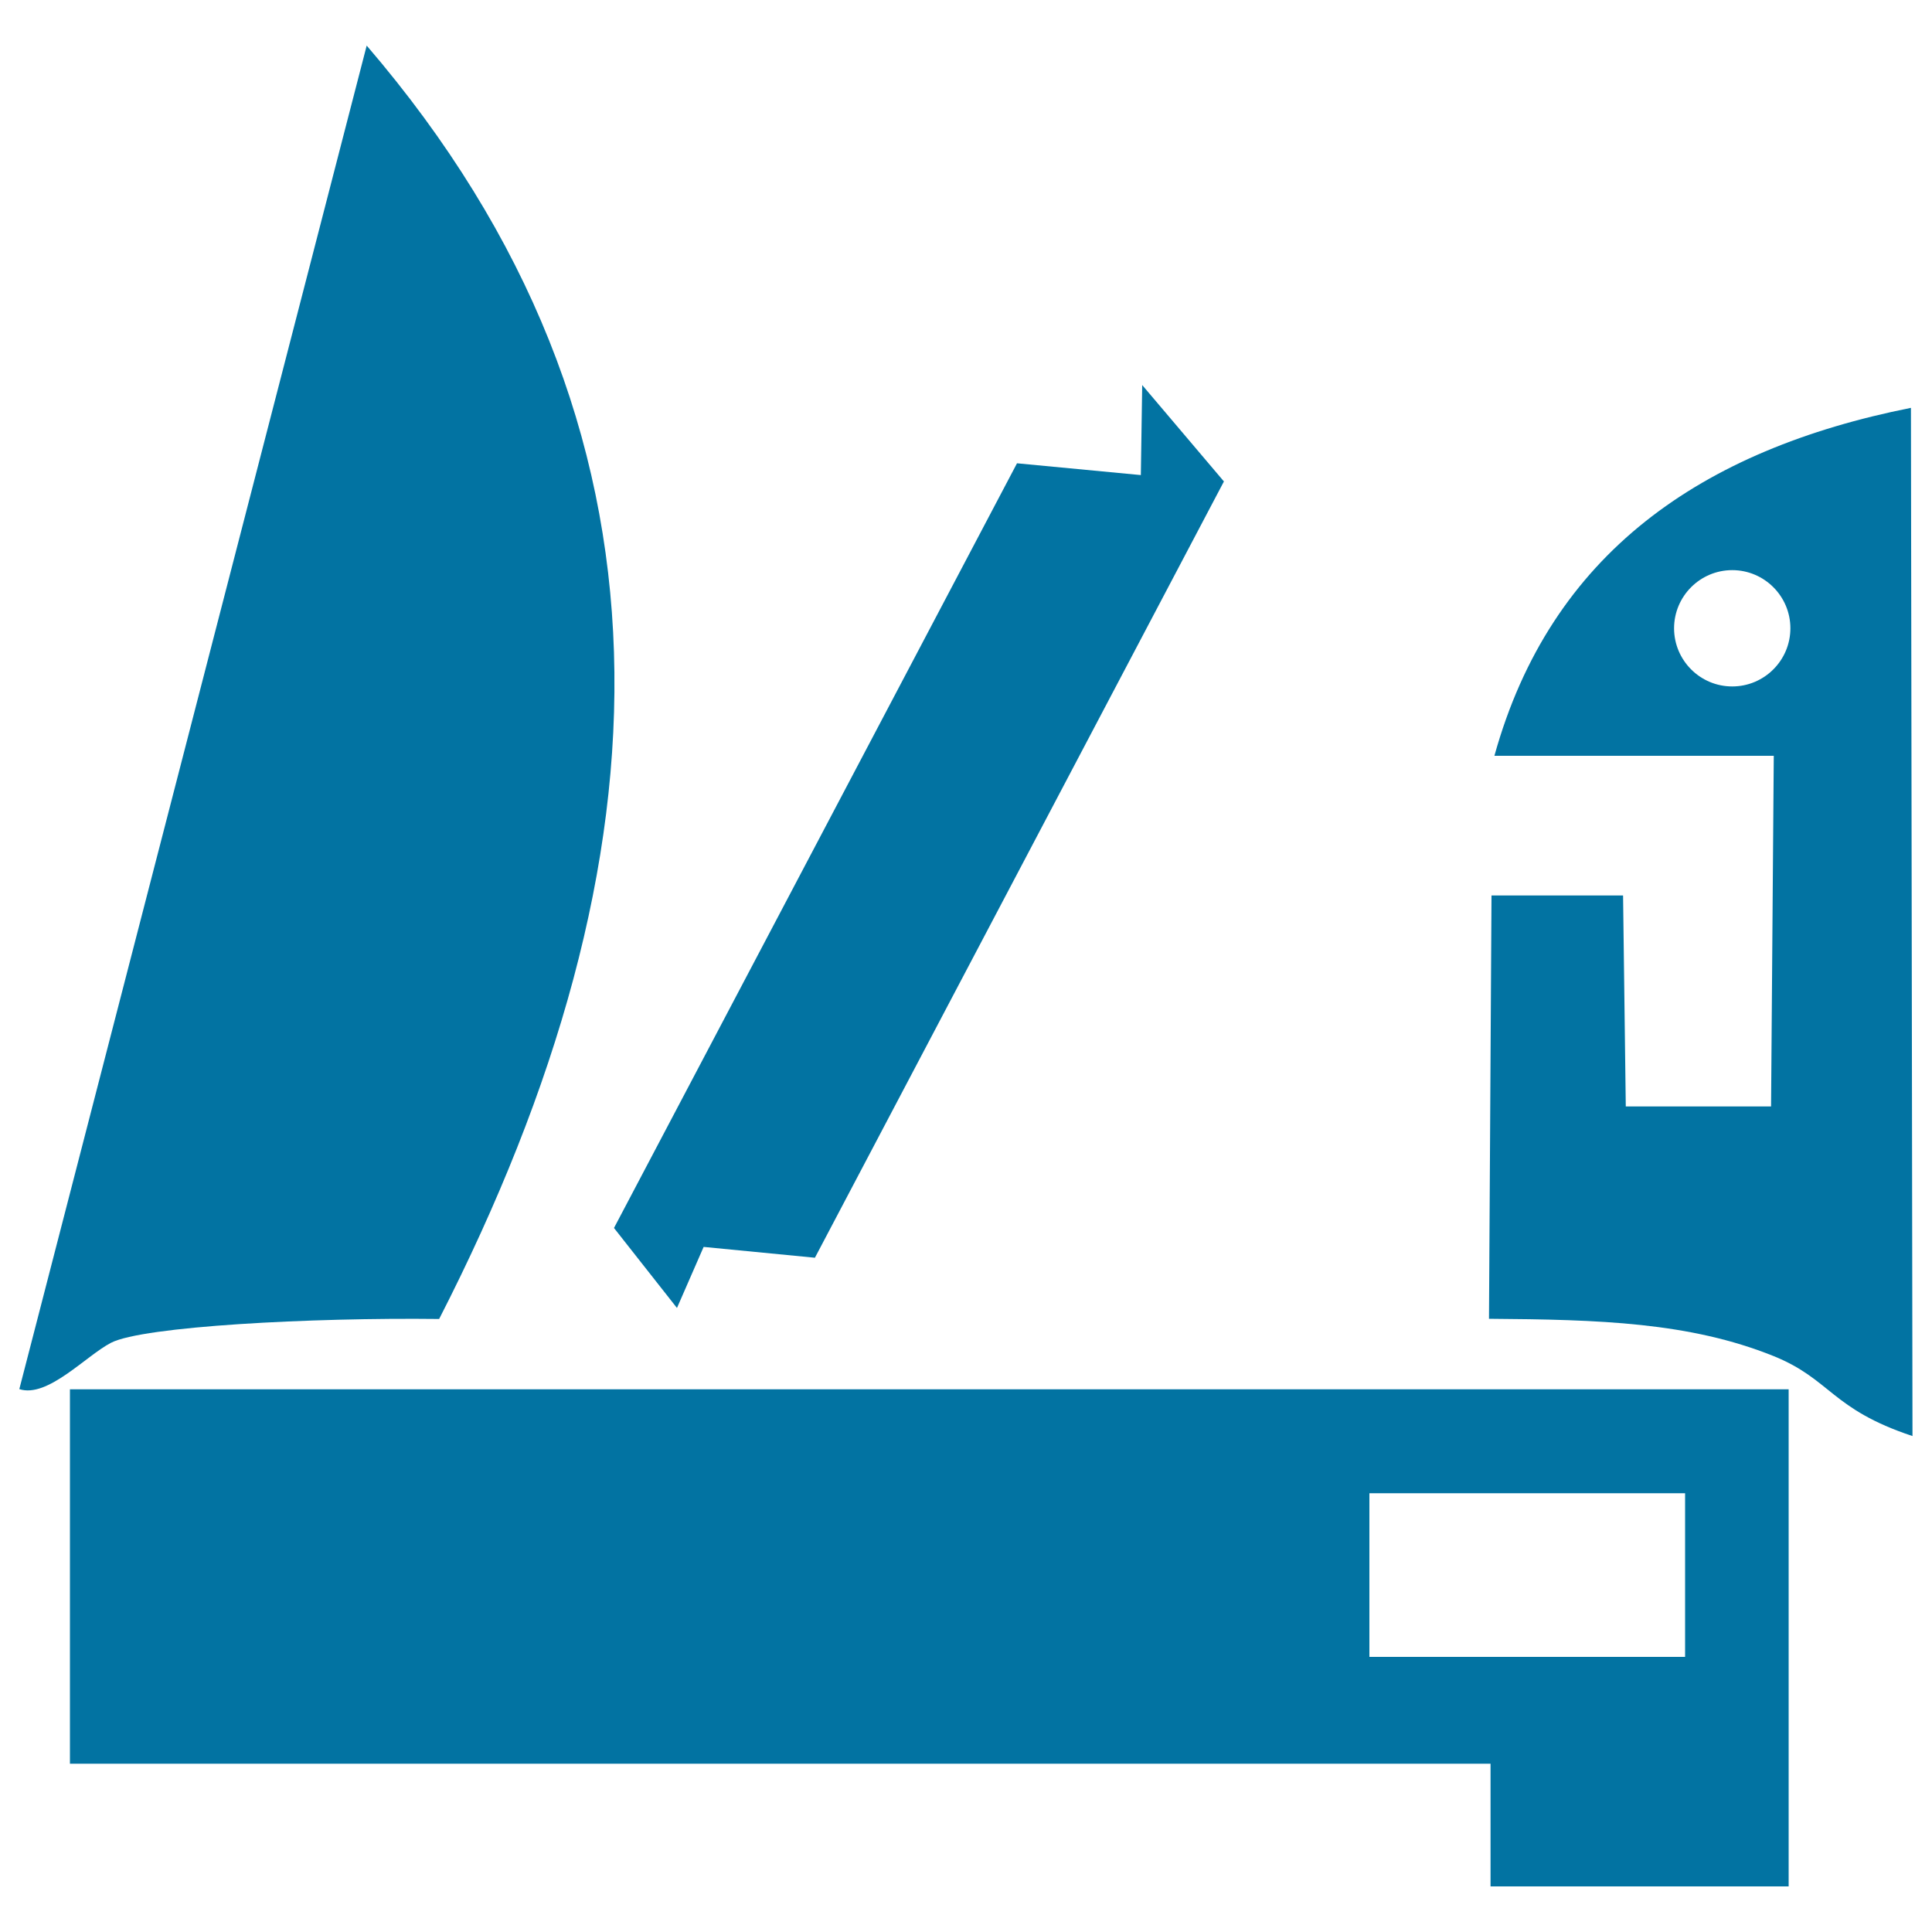
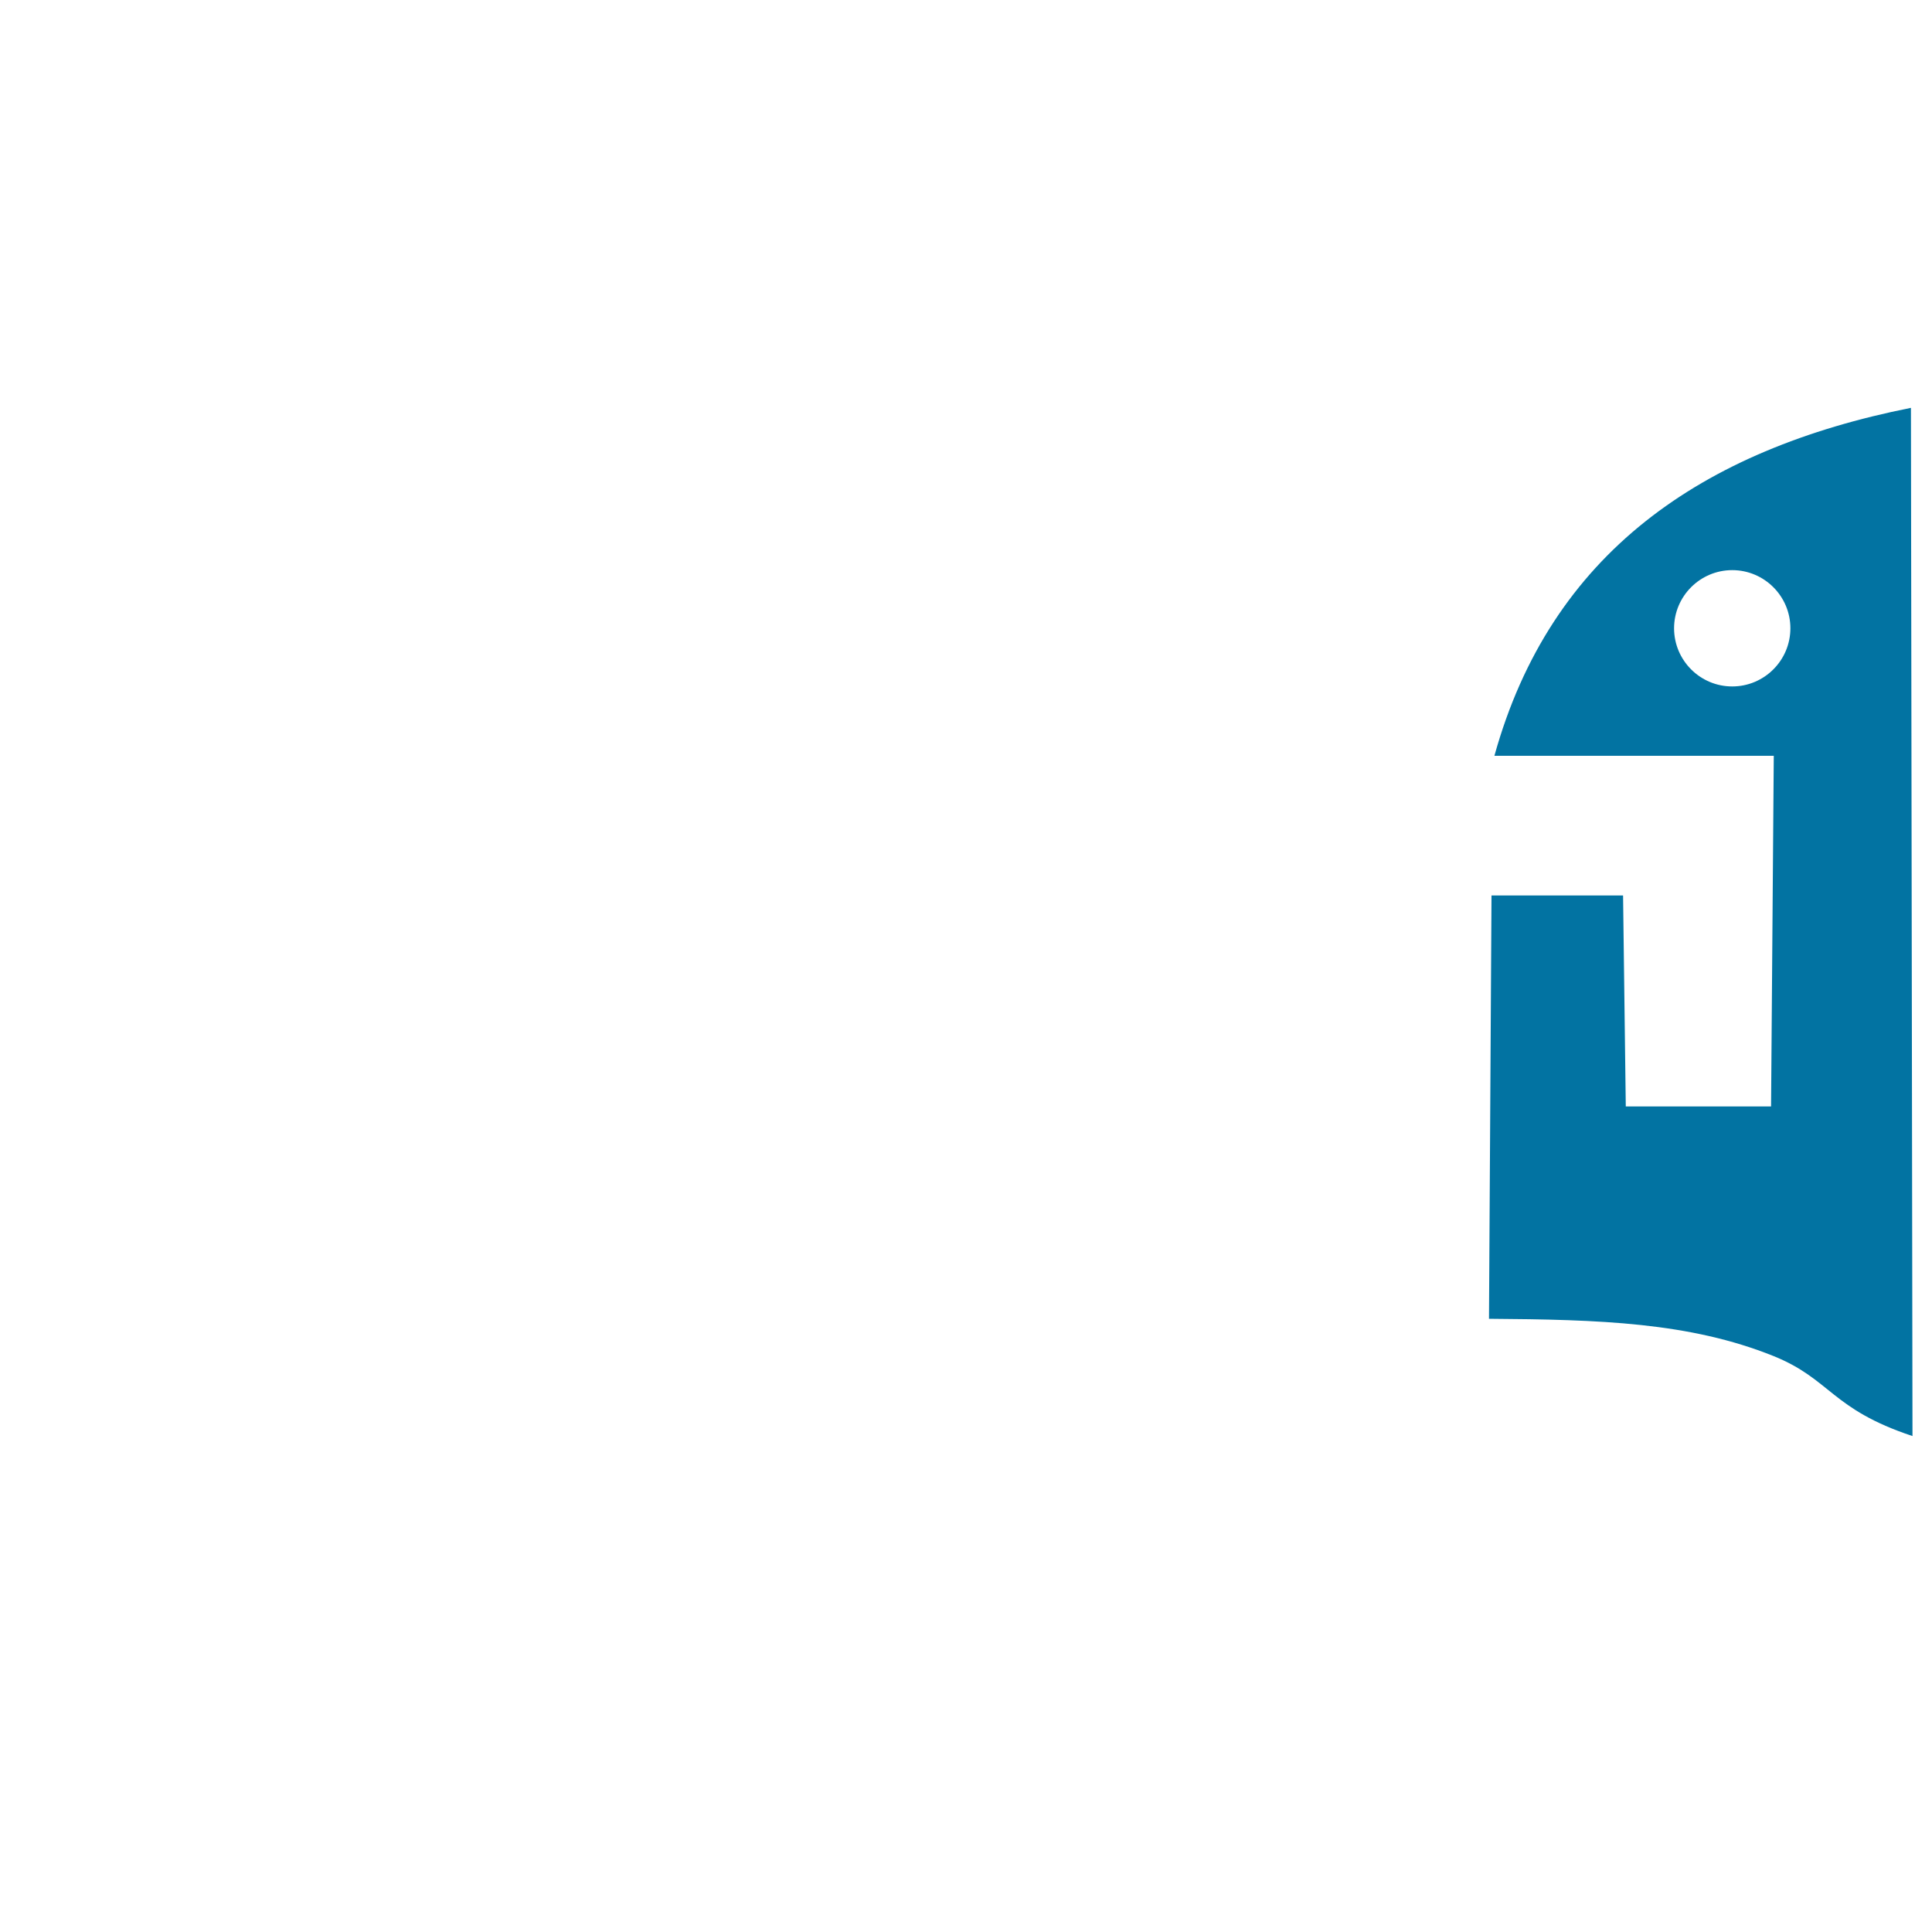
<svg xmlns="http://www.w3.org/2000/svg" viewBox="0 0 1000 1000" style="fill:#0273a2">
  <title>Butchery SVG icon</title>
  <g>
-     <polygon id="_229759000_1_" points="526.4,239.8 590.5,245.9 591.2,199.3 633.5,249.2 421.8,651 364.2,645.4 350.4,677 317.8,635.6 " />
-     <path id="_229759240_1_" d="M189.8,23.6L10,719c14.6,4.8,34.5-17.3,47.5-24c16.6-8.5,103.7-13.1,169.8-12.3C349.5,444,358.9,220.6,189.8,23.6L189.8,23.6z" />
    <path id="_237279640" d="M989.1,211.1c-108.4,21.6-186.5,75.3-215.6,180.1h144.6l-1.4,181.5h-75.2l-1.4-109.2h-68.1l-1.3,219.1c57,0.4,103.8,1.8,147.3,19.3c29.7,12,29.7,27.4,71.9,41.4L989.1,211.1L989.1,211.1z M896.6,295.1c16.6,0,30.1,13.5,30.1,30.1c0,16.6-13.5,30.1-30.1,30.1c-16.6,0-30.1-13.5-30.1-30.1C866.5,308.6,880,295.1,896.6,295.1z" />
-     <path d="M36.2,719.1v193.8h735.3v63.5h154.3V719.1H36.2L36.2,719.1z M872.1,857.6H708.8v-84.7h163.4V857.6z" />
  </g>
</svg>